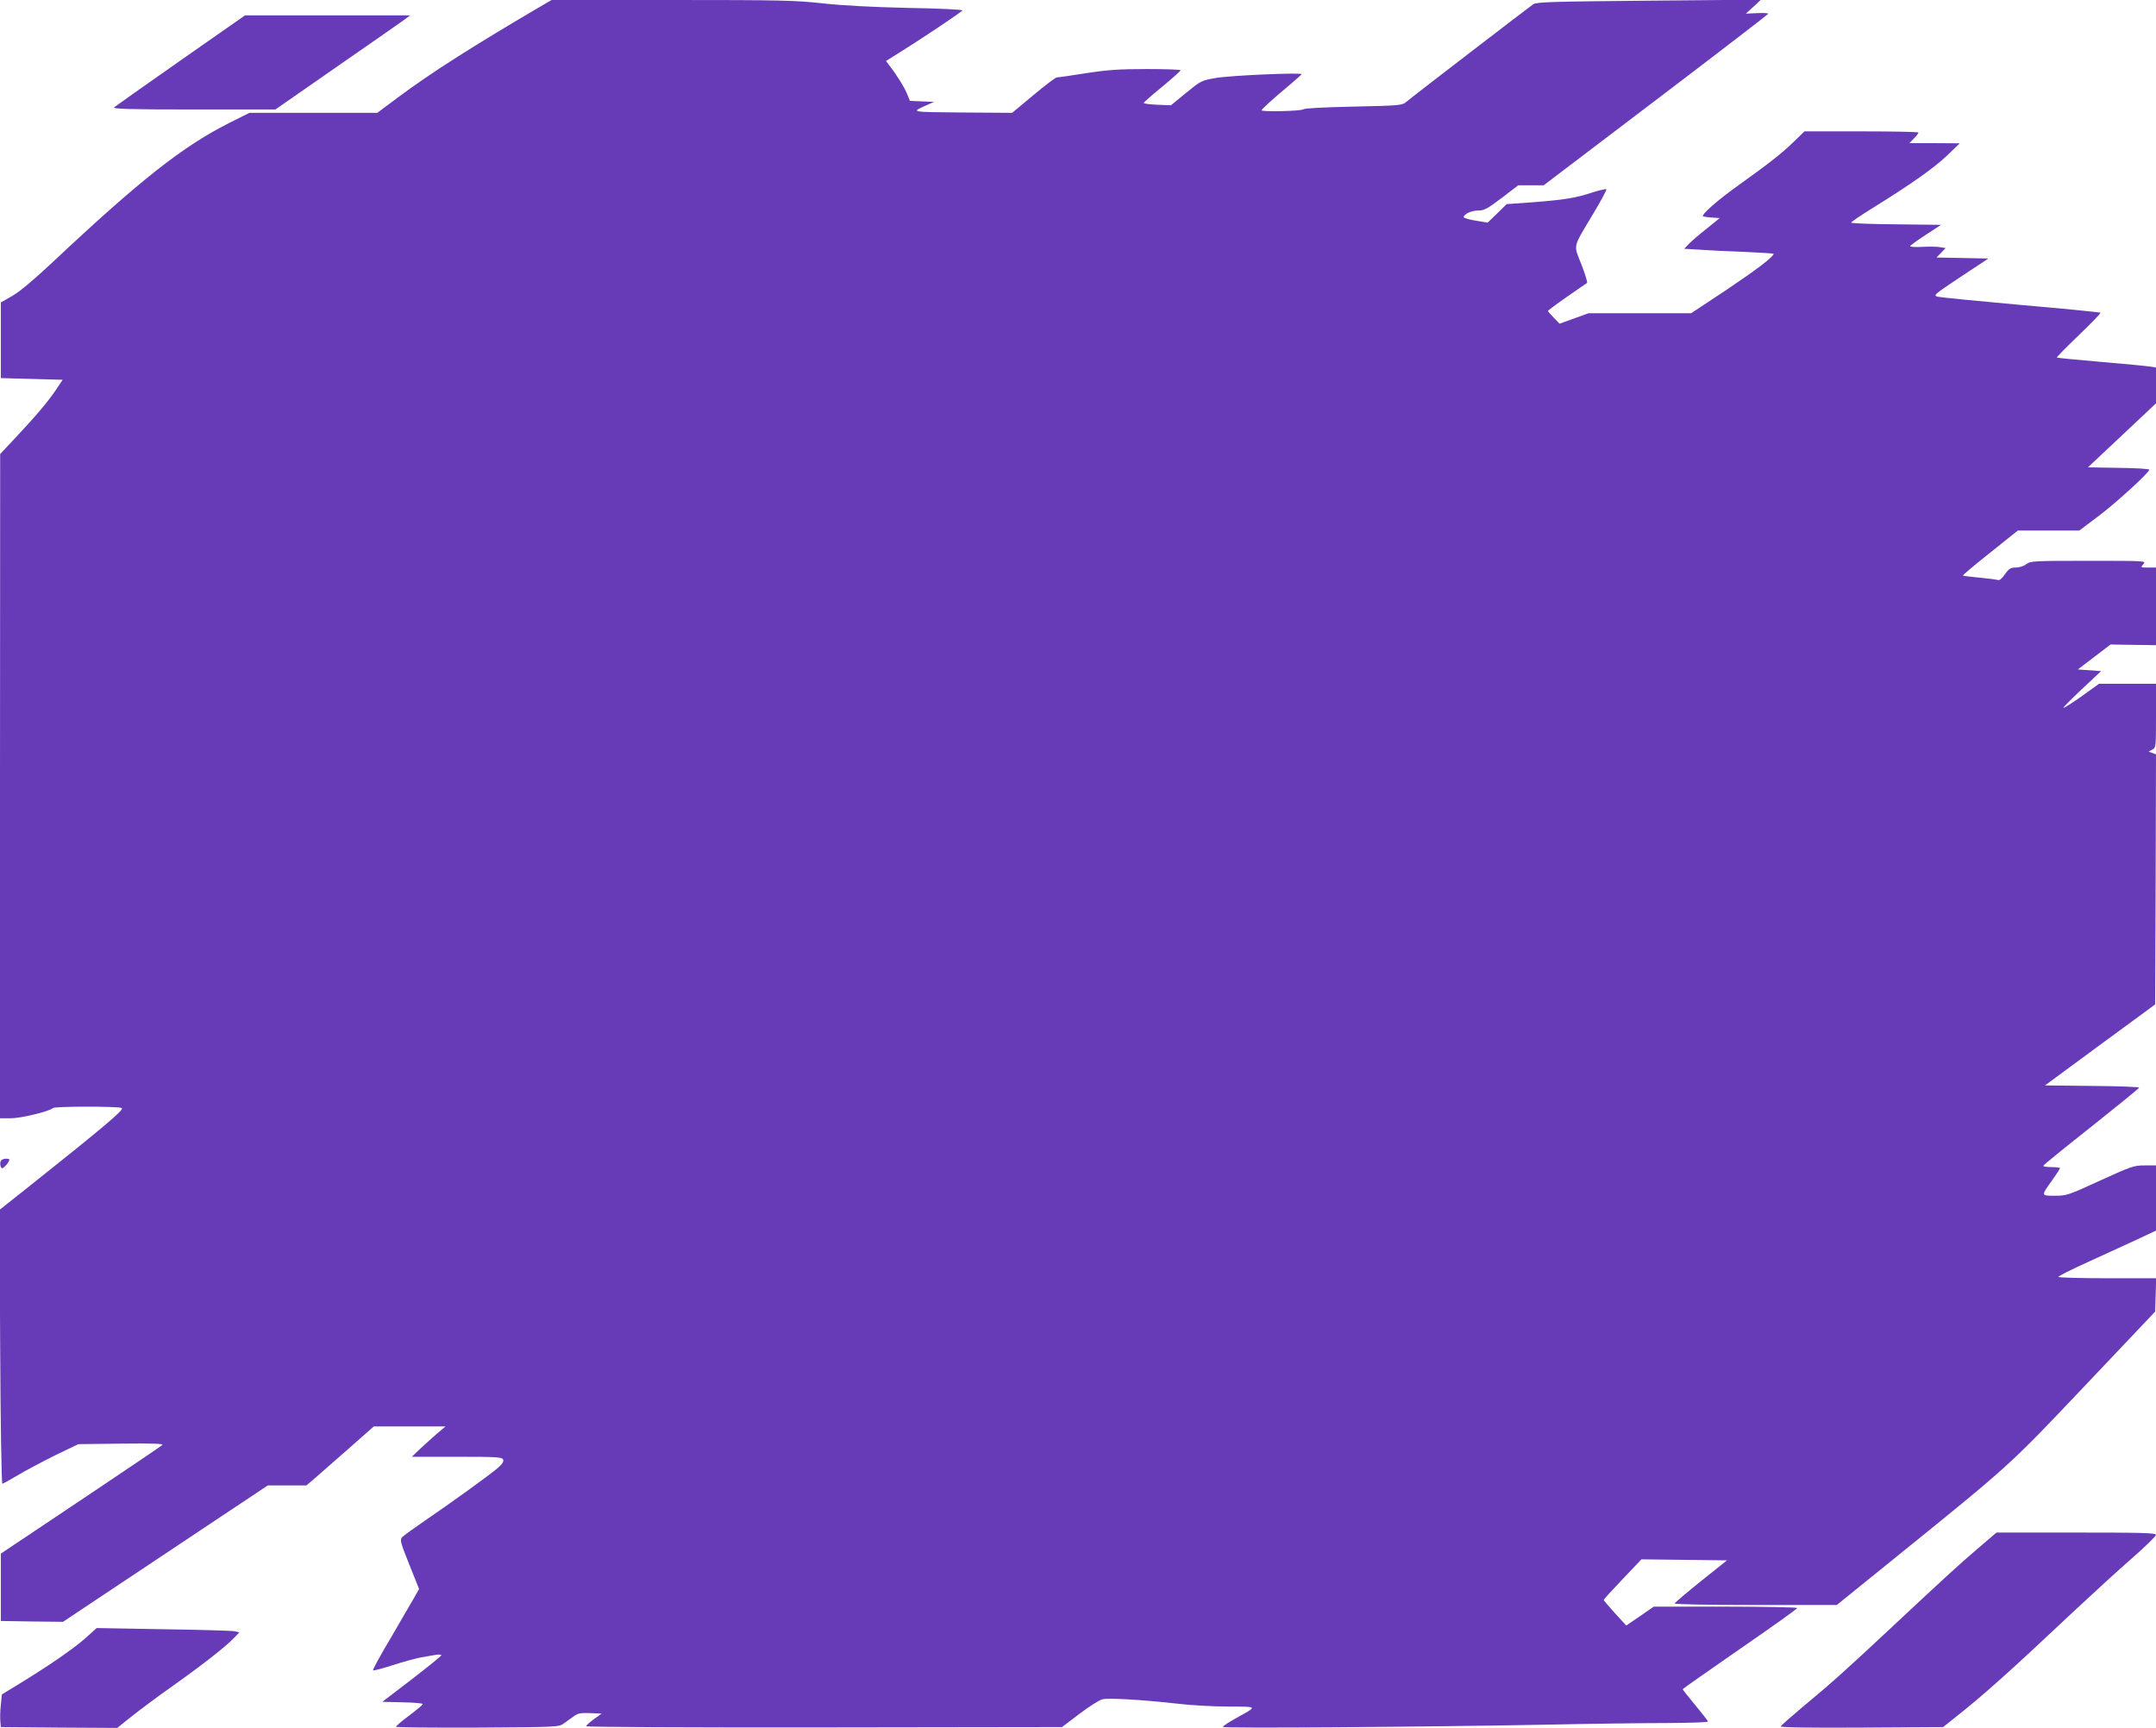
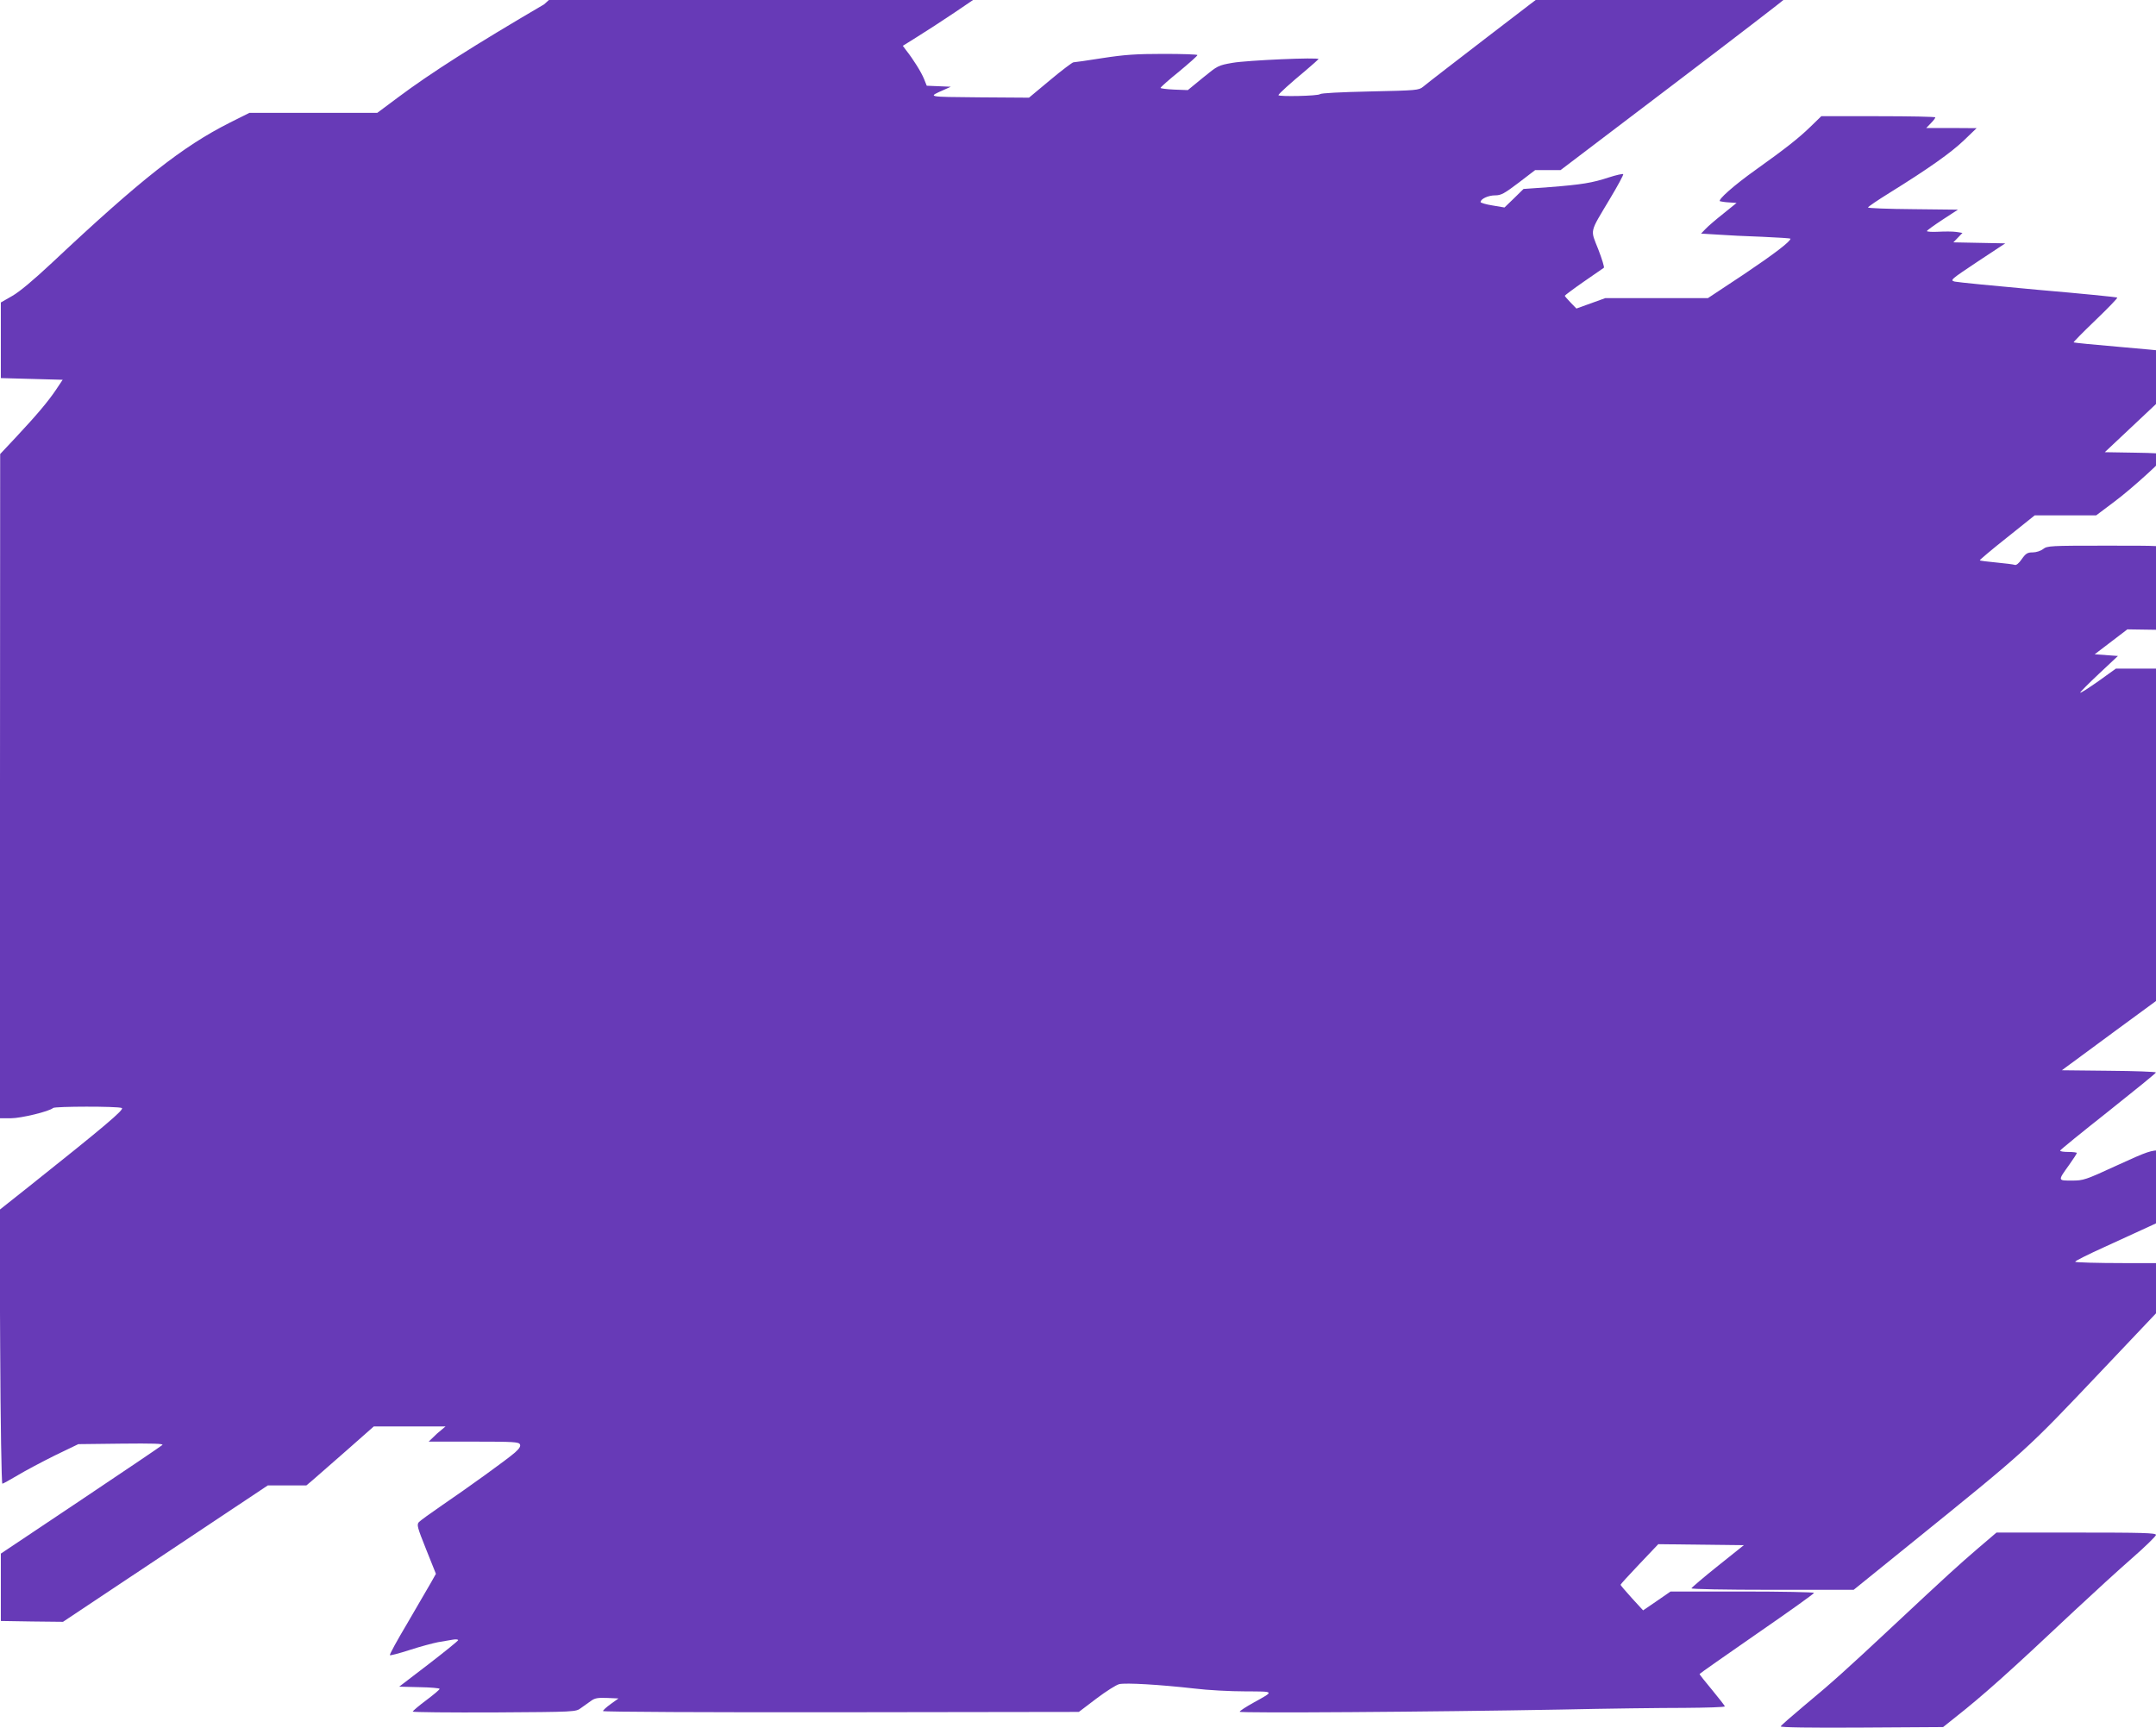
<svg xmlns="http://www.w3.org/2000/svg" version="1.0" width="1280pt" height="1026pt" viewBox="0 0 1280 1026" preserveAspectRatio="xMidYMid meet">
  <g transform="translate(0,1026) scale(0.1,-0.1)" fill="#673ab7" stroke="none">
-     <path d="M3230 10234 c-410 -240 -673 -407 -868 -553 l-122 -91 -379 0 -380 0 -118 -59 c-279 -141 -526 -335 -1055 -832 -107 -100 -191 -171 -235 -196 l-68 -39 0 -224 0 -225 183 -5 184 -5 -40 -60 c-48 -71 -113 -148 -239 -283 l-92 -98 -1 -1972 0 -1972 64 0 c62 0 230 41 251 61 10 10 381 11 408 0 19 -7 -106 -112 -552 -467 l-174 -138 4 -813 c2 -447 8 -813 13 -813 4 0 45 23 91 50 46 28 145 80 221 118 l139 67 255 3 c189 2 252 0 244 -8 -6 -6 -225 -154 -485 -328 l-474 -317 0 -200 0 -200 184 -3 185 -2 608 405 608 405 115 0 114 0 38 32 c21 18 111 97 200 175 l162 143 213 0 213 0 -50 -42 c-27 -24 -72 -64 -100 -90 l-50 -48 268 0 c241 0 268 -2 274 -17 5 -11 -5 -26 -30 -48 -48 -42 -280 -209 -434 -314 -67 -46 -128 -90 -136 -99 -14 -15 -9 -32 43 -162 l58 -145 -31 -55 c-17 -30 -80 -138 -139 -239 -60 -101 -107 -186 -103 -189 3 -3 56 11 118 31 61 20 137 40 167 46 30 5 70 12 88 15 17 3 32 2 32 -3 0 -4 -79 -68 -175 -142 l-175 -134 120 -3 c66 -1 120 -6 120 -10 0 -5 -36 -35 -80 -68 -43 -32 -79 -63 -80 -67 0 -4 218 -6 484 -5 484 3 484 3 515 26 17 12 44 31 59 42 23 17 40 20 96 18 l68 -3 -46 -33 c-25 -18 -46 -37 -46 -42 0 -5 625 -8 1413 -7 l1412 2 104 79 c57 43 118 82 136 86 39 9 242 -3 445 -26 80 -10 216 -17 304 -17 176 -1 174 3 48 -67 -45 -25 -82 -49 -82 -54 0 -9 1144 -1 1905 13 270 6 599 10 733 10 133 1 242 4 242 9 0 4 -34 47 -75 97 -41 49 -75 92 -75 95 1 3 154 110 340 239 187 129 340 238 340 243 0 4 -192 8 -426 8 l-426 0 -81 -56 -82 -56 -67 73 c-37 41 -67 76 -67 79 0 3 50 58 112 123 l112 118 254 -3 254 -3 -154 -123 c-85 -68 -155 -128 -157 -133 -2 -5 193 -9 480 -9 l483 0 335 271 c706 571 683 551 1141 1034 l414 437 3 99 3 99 -291 0 c-159 0 -290 4 -290 8 0 5 78 44 173 87 94 43 225 103 290 133 l117 55 0 193 0 194 -67 0 c-64 0 -79 -5 -265 -90 -189 -87 -199 -90 -268 -90 -84 0 -84 -2 -15 94 25 35 45 66 45 70 0 3 -22 6 -50 6 -27 0 -50 3 -49 8 0 4 128 108 285 232 156 124 284 228 284 232 0 4 -126 9 -280 10 l-279 3 327 241 327 240 3 742 2 743 -22 8 -22 8 22 12 c22 11 22 16 22 201 l0 190 -169 0 -169 0 -103 -74 c-57 -40 -106 -72 -109 -69 -2 2 47 52 110 111 l114 107 -69 5 -69 5 97 74 97 74 135 -2 135 -2 0 230 0 231 -47 0 c-45 0 -46 0 -28 20 18 20 17 20 -326 20 -326 0 -345 -1 -369 -20 -14 -11 -41 -20 -62 -20 -31 0 -41 -6 -65 -40 -17 -25 -33 -38 -42 -34 -8 3 -57 9 -109 14 -52 5 -96 10 -98 13 -2 2 70 63 161 135 l165 132 183 0 182 0 109 82 c106 79 306 262 306 279 0 5 -82 10 -182 11 l-182 3 202 190 202 190 0 106 0 107 -32 5 c-18 3 -150 16 -293 28 -143 12 -262 24 -264 26 -2 2 56 61 130 132 74 71 132 131 129 134 -3 3 -214 24 -470 46 -256 23 -478 45 -495 49 -29 8 -24 12 135 118 l165 109 -154 3 -154 3 27 28 27 28 -38 6 c-21 3 -68 3 -105 1 -38 -2 -68 0 -68 4 0 4 42 34 92 67 l92 60 -267 3 c-147 1 -267 6 -267 10 0 4 57 43 128 87 232 144 366 239 442 312 l75 72 -149 1 -150 0 27 28 c15 15 27 31 27 35 0 4 -152 7 -338 7 l-339 0 -66 -64 c-69 -67 -148 -129 -323 -254 -128 -91 -230 -181 -212 -187 7 -2 32 -6 55 -7 l43 -3 -78 -63 c-43 -34 -91 -75 -106 -91 l-27 -28 98 -6 c54 -4 173 -10 266 -13 92 -4 167 -9 167 -11 0 -17 -97 -91 -277 -212 l-213 -141 -304 0 -305 0 -86 -31 -86 -31 -34 35 c-19 20 -35 38 -35 41 0 2 50 40 112 83 62 43 116 80 120 83 4 3 -11 52 -33 109 -48 122 -54 94 68 299 47 78 83 145 80 148 -3 3 -41 -5 -84 -19 -100 -33 -162 -43 -353 -58 l-155 -11 -56 -55 -57 -55 -71 12 c-39 6 -71 16 -71 20 0 19 46 40 86 40 36 0 54 10 140 75 l98 75 76 0 75 0 665 505 c366 278 666 509 668 513 1 4 -28 6 -65 4 l-68 -3 45 41 45 42 -664 -6 c-574 -5 -668 -8 -688 -21 -26 -18 -713 -545 -754 -580 -26 -21 -37 -22 -314 -28 -181 -4 -292 -10 -298 -16 -11 -11 -247 -16 -247 -6 0 7 72 72 160 145 41 35 76 66 78 69 4 12 -424 -7 -510 -22 -86 -15 -89 -17 -177 -89 l-89 -73 -81 3 c-45 2 -81 7 -81 10 0 4 49 48 110 97 60 50 109 93 109 98 1 4 -90 7 -201 7 -165 0 -233 -5 -363 -25 -88 -14 -165 -25 -172 -25 -6 0 -69 -47 -138 -105 l-126 -105 -297 2 c-315 3 -306 1 -207 45 l40 18 -72 3 -71 3 -16 40 c-16 40 -64 117 -106 170 l-20 27 77 48 c115 71 371 242 377 252 3 5 -138 12 -322 15 -217 5 -388 14 -507 27 -163 18 -249 20 -895 20 l-715 0 -45 -26z" />
-     <path d="M1073 9902 c-210 -147 -388 -273 -395 -279 -10 -10 85 -13 473 -13 l484 0 371 258 c204 141 384 267 400 279 l29 22 -490 0 -490 0 -382 -267z" />
-     <path d="M4 3365 c-4 -8 -3 -22 0 -31 5 -13 9 -14 22 -3 8 7 20 21 25 31 8 15 6 18 -16 18 -14 0 -28 -7 -31 -15z" />
+     <path d="M3230 10234 c-410 -240 -673 -407 -868 -553 l-122 -91 -379 0 -380 0 -118 -59 c-279 -141 -526 -335 -1055 -832 -107 -100 -191 -171 -235 -196 l-68 -39 0 -224 0 -225 183 -5 184 -5 -40 -60 c-48 -71 -113 -148 -239 -283 l-92 -98 -1 -1972 0 -1972 64 0 c62 0 230 41 251 61 10 10 381 11 408 0 19 -7 -106 -112 -552 -467 l-174 -138 4 -813 c2 -447 8 -813 13 -813 4 0 45 23 91 50 46 28 145 80 221 118 l139 67 255 3 c189 2 252 0 244 -8 -6 -6 -225 -154 -485 -328 l-474 -317 0 -200 0 -200 184 -3 185 -2 608 405 608 405 115 0 114 0 38 32 c21 18 111 97 200 175 l162 143 213 0 213 0 -50 -42 l-50 -48 268 0 c241 0 268 -2 274 -17 5 -11 -5 -26 -30 -48 -48 -42 -280 -209 -434 -314 -67 -46 -128 -90 -136 -99 -14 -15 -9 -32 43 -162 l58 -145 -31 -55 c-17 -30 -80 -138 -139 -239 -60 -101 -107 -186 -103 -189 3 -3 56 11 118 31 61 20 137 40 167 46 30 5 70 12 88 15 17 3 32 2 32 -3 0 -4 -79 -68 -175 -142 l-175 -134 120 -3 c66 -1 120 -6 120 -10 0 -5 -36 -35 -80 -68 -43 -32 -79 -63 -80 -67 0 -4 218 -6 484 -5 484 3 484 3 515 26 17 12 44 31 59 42 23 17 40 20 96 18 l68 -3 -46 -33 c-25 -18 -46 -37 -46 -42 0 -5 625 -8 1413 -7 l1412 2 104 79 c57 43 118 82 136 86 39 9 242 -3 445 -26 80 -10 216 -17 304 -17 176 -1 174 3 48 -67 -45 -25 -82 -49 -82 -54 0 -9 1144 -1 1905 13 270 6 599 10 733 10 133 1 242 4 242 9 0 4 -34 47 -75 97 -41 49 -75 92 -75 95 1 3 154 110 340 239 187 129 340 238 340 243 0 4 -192 8 -426 8 l-426 0 -81 -56 -82 -56 -67 73 c-37 41 -67 76 -67 79 0 3 50 58 112 123 l112 118 254 -3 254 -3 -154 -123 c-85 -68 -155 -128 -157 -133 -2 -5 193 -9 480 -9 l483 0 335 271 c706 571 683 551 1141 1034 l414 437 3 99 3 99 -291 0 c-159 0 -290 4 -290 8 0 5 78 44 173 87 94 43 225 103 290 133 l117 55 0 193 0 194 -67 0 c-64 0 -79 -5 -265 -90 -189 -87 -199 -90 -268 -90 -84 0 -84 -2 -15 94 25 35 45 66 45 70 0 3 -22 6 -50 6 -27 0 -50 3 -49 8 0 4 128 108 285 232 156 124 284 228 284 232 0 4 -126 9 -280 10 l-279 3 327 241 327 240 3 742 2 743 -22 8 -22 8 22 12 c22 11 22 16 22 201 l0 190 -169 0 -169 0 -103 -74 c-57 -40 -106 -72 -109 -69 -2 2 47 52 110 111 l114 107 -69 5 -69 5 97 74 97 74 135 -2 135 -2 0 230 0 231 -47 0 c-45 0 -46 0 -28 20 18 20 17 20 -326 20 -326 0 -345 -1 -369 -20 -14 -11 -41 -20 -62 -20 -31 0 -41 -6 -65 -40 -17 -25 -33 -38 -42 -34 -8 3 -57 9 -109 14 -52 5 -96 10 -98 13 -2 2 70 63 161 135 l165 132 183 0 182 0 109 82 c106 79 306 262 306 279 0 5 -82 10 -182 11 l-182 3 202 190 202 190 0 106 0 107 -32 5 c-18 3 -150 16 -293 28 -143 12 -262 24 -264 26 -2 2 56 61 130 132 74 71 132 131 129 134 -3 3 -214 24 -470 46 -256 23 -478 45 -495 49 -29 8 -24 12 135 118 l165 109 -154 3 -154 3 27 28 27 28 -38 6 c-21 3 -68 3 -105 1 -38 -2 -68 0 -68 4 0 4 42 34 92 67 l92 60 -267 3 c-147 1 -267 6 -267 10 0 4 57 43 128 87 232 144 366 239 442 312 l75 72 -149 1 -150 0 27 28 c15 15 27 31 27 35 0 4 -152 7 -338 7 l-339 0 -66 -64 c-69 -67 -148 -129 -323 -254 -128 -91 -230 -181 -212 -187 7 -2 32 -6 55 -7 l43 -3 -78 -63 c-43 -34 -91 -75 -106 -91 l-27 -28 98 -6 c54 -4 173 -10 266 -13 92 -4 167 -9 167 -11 0 -17 -97 -91 -277 -212 l-213 -141 -304 0 -305 0 -86 -31 -86 -31 -34 35 c-19 20 -35 38 -35 41 0 2 50 40 112 83 62 43 116 80 120 83 4 3 -11 52 -33 109 -48 122 -54 94 68 299 47 78 83 145 80 148 -3 3 -41 -5 -84 -19 -100 -33 -162 -43 -353 -58 l-155 -11 -56 -55 -57 -55 -71 12 c-39 6 -71 16 -71 20 0 19 46 40 86 40 36 0 54 10 140 75 l98 75 76 0 75 0 665 505 c366 278 666 509 668 513 1 4 -28 6 -65 4 l-68 -3 45 41 45 42 -664 -6 c-574 -5 -668 -8 -688 -21 -26 -18 -713 -545 -754 -580 -26 -21 -37 -22 -314 -28 -181 -4 -292 -10 -298 -16 -11 -11 -247 -16 -247 -6 0 7 72 72 160 145 41 35 76 66 78 69 4 12 -424 -7 -510 -22 -86 -15 -89 -17 -177 -89 l-89 -73 -81 3 c-45 2 -81 7 -81 10 0 4 49 48 110 97 60 50 109 93 109 98 1 4 -90 7 -201 7 -165 0 -233 -5 -363 -25 -88 -14 -165 -25 -172 -25 -6 0 -69 -47 -138 -105 l-126 -105 -297 2 c-315 3 -306 1 -207 45 l40 18 -72 3 -71 3 -16 40 c-16 40 -64 117 -106 170 l-20 27 77 48 c115 71 371 242 377 252 3 5 -138 12 -322 15 -217 5 -388 14 -507 27 -163 18 -249 20 -895 20 l-715 0 -45 -26z" />
    <path d="M11744 1067 c-123 -106 -177 -155 -500 -457 -292 -273 -368 -341 -534 -479 -74 -62 -137 -117 -138 -122 -3 -6 176 -9 480 -7 l484 3 69 55 c172 136 320 268 714 639 108 101 260 240 339 309 78 68 142 131 142 138 0 12 -81 14 -474 14 l-473 0 -109 -93z" />
-     <path d="M505 531 c-72 -63 -211 -159 -392 -270 l-102 -62 -6 -62 c-4 -34 -5 -78 -3 -97 l3 -35 346 -3 345 -2 85 68 c46 37 156 119 244 181 183 130 315 234 363 284 l33 34 -28 7 c-15 3 -206 9 -423 12 l-396 7 -69 -62z" />
  </g>
</svg>